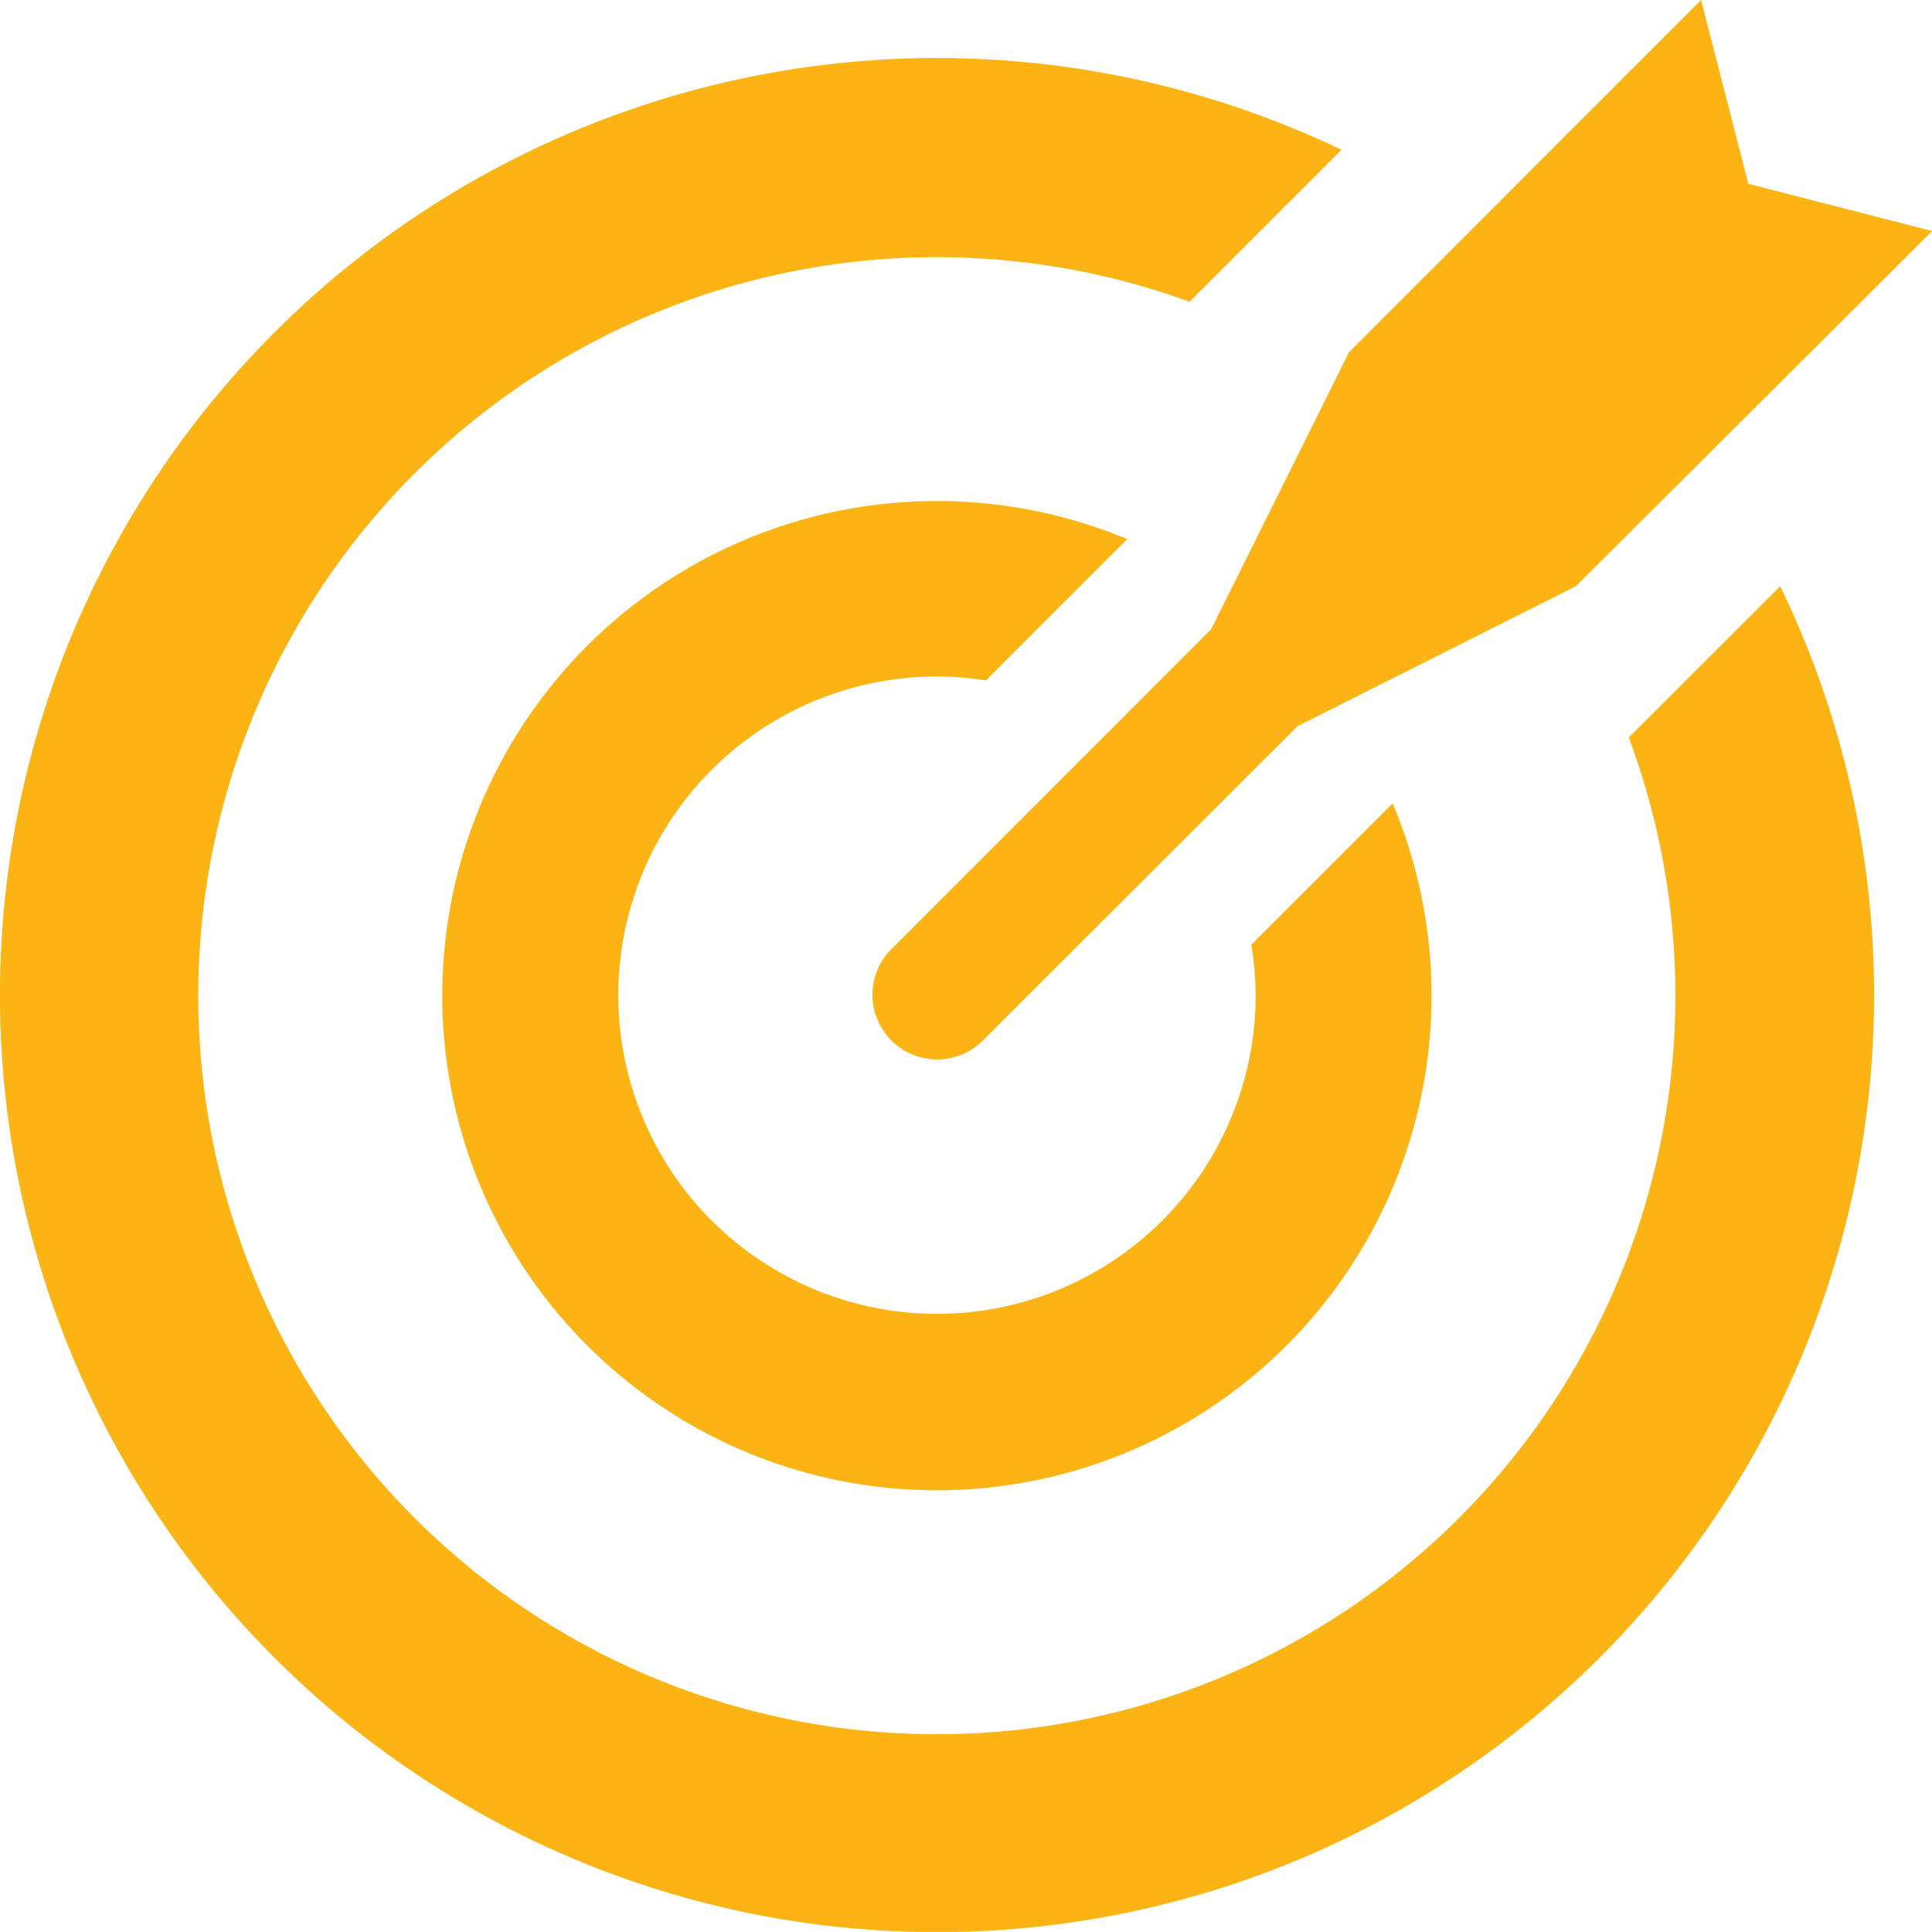
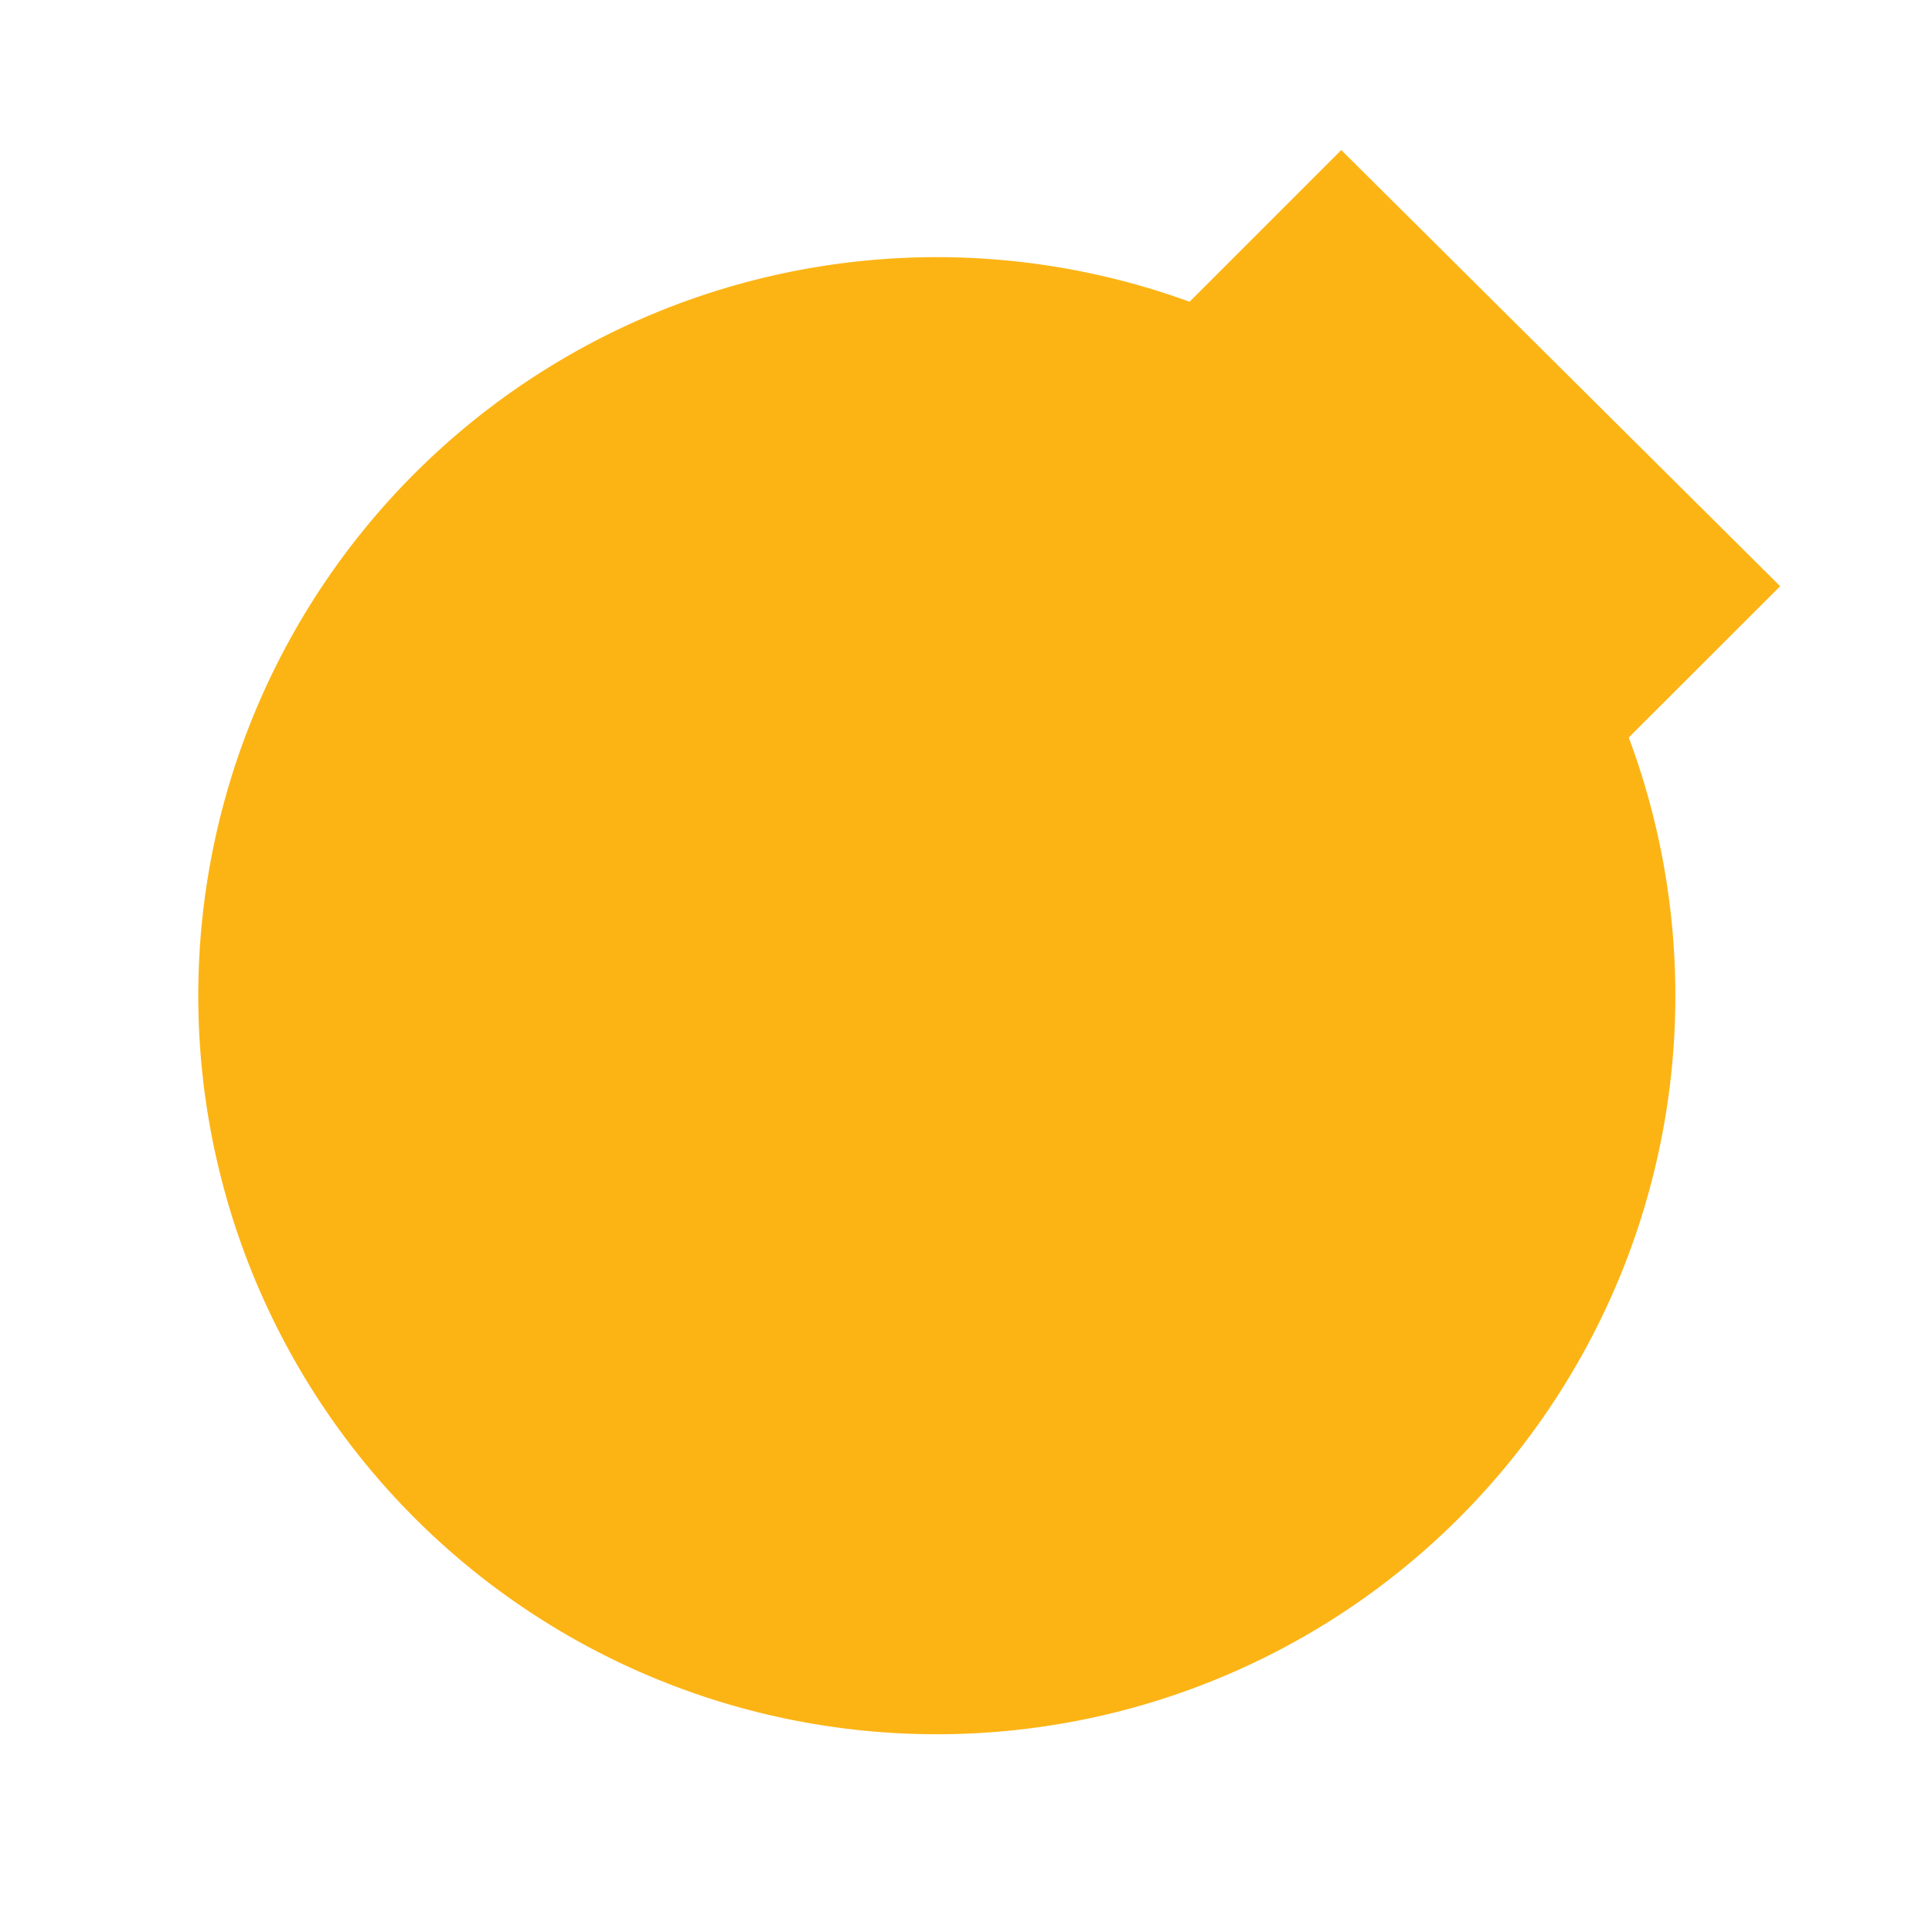
<svg xmlns="http://www.w3.org/2000/svg" width="49.07" height="49.069" viewBox="0 0 49.07 49.069">
  <g id="goal-icon" transform="translate(-0.003)">
-     <path id="Path_321" data-name="Path 321" d="M34.069,4.208,30.216,8.061A18.758,18.758,0,1,0,41.371,19.128l3.846-3.842A23.8,23.8,0,1,1,34.071,4.2Z" transform="translate(0 -0.397)" fill="#fcb415" />
+     <path id="Path_321" data-name="Path 321" d="M34.069,4.208,30.216,8.061A18.758,18.758,0,1,0,41.371,19.128l3.846-3.842Z" transform="translate(0 -0.397)" fill="#fcb415" />
    <path id="Path_322" data-name="Path 322" d="M34.928,28.714a8.222,8.222,0,0,0-.111-1.283l3.59-3.59a12.563,12.563,0,1,1-6.742-6.713l-3.59,3.59a7.959,7.959,0,0,0-1.232-.1,8.094,8.094,0,1,0,8.085,8.1Z" transform="translate(-3.033 -3.436)" fill="#fcb415" />
-     <path id="Path_323" data-name="Path 323" d="M55.053,5.875,46.01,14.89l-7.068,3.554L30.95,26.427a1.642,1.642,0,1,1-2.324-2.321l8.124-8.127,3.5-7.035L49.191,0l1.2,4.669,4.669,1.2Z" transform="translate(-5.983)" fill="#fcb415" />
  </g>
</svg>